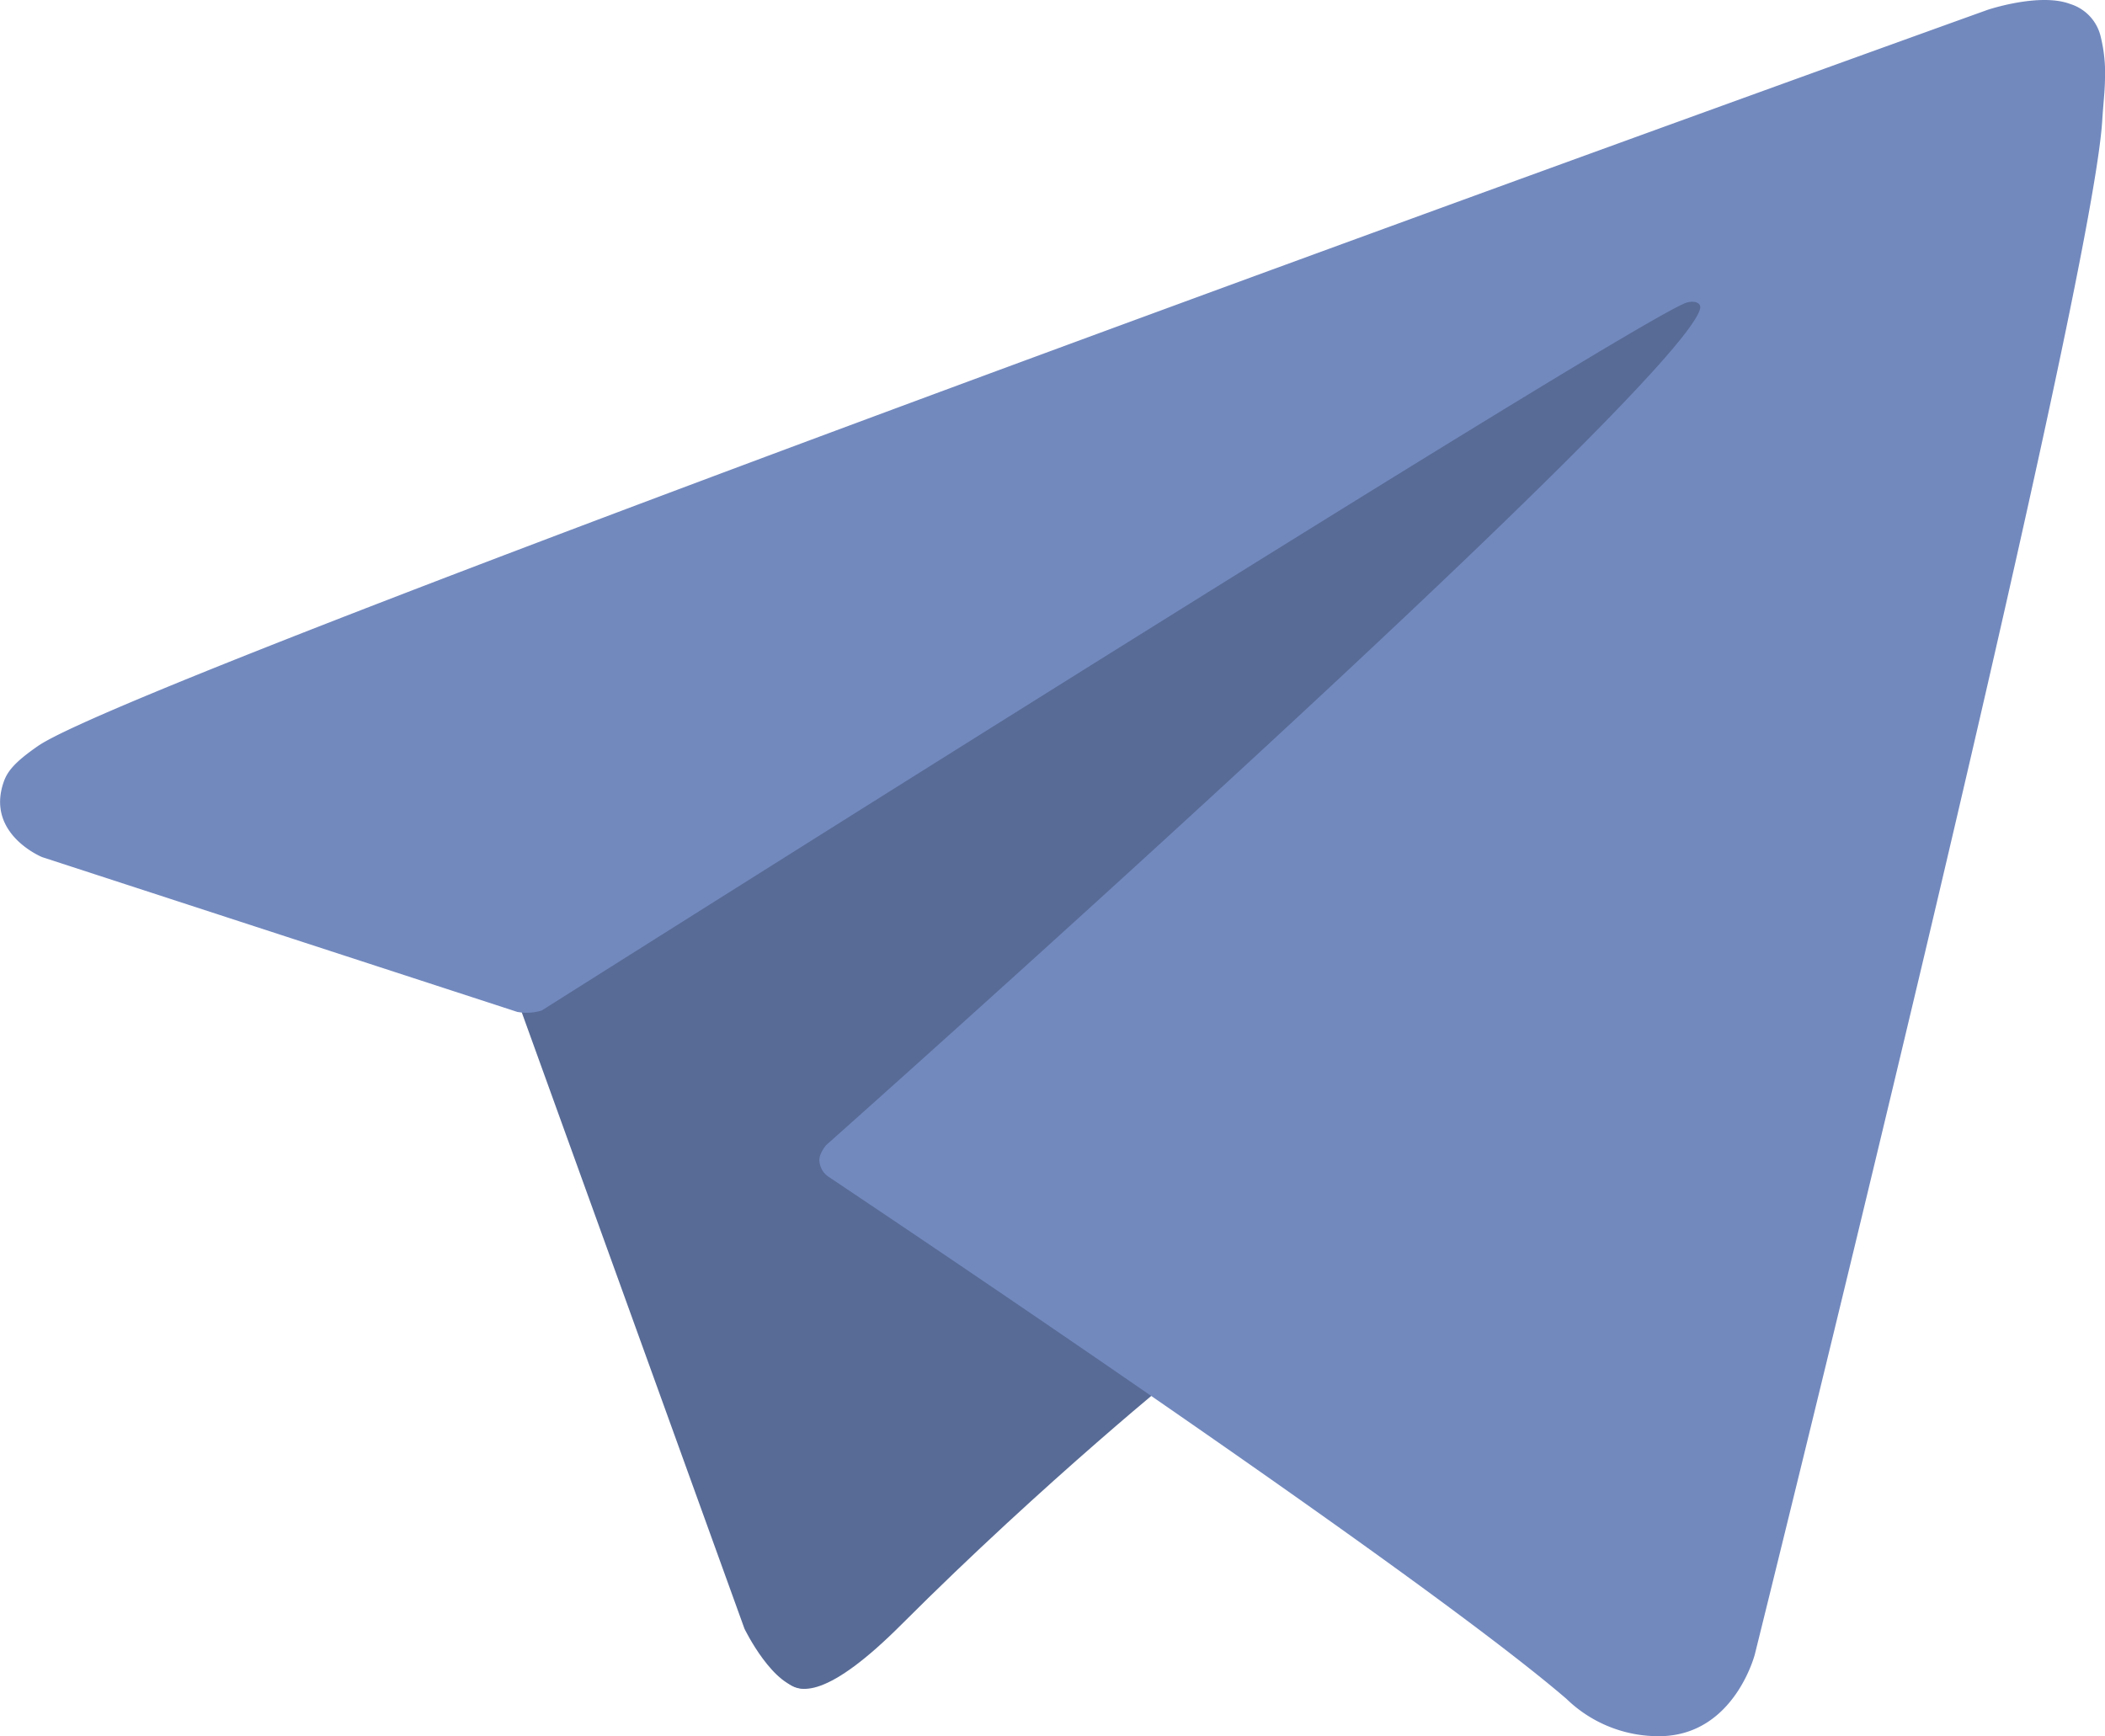
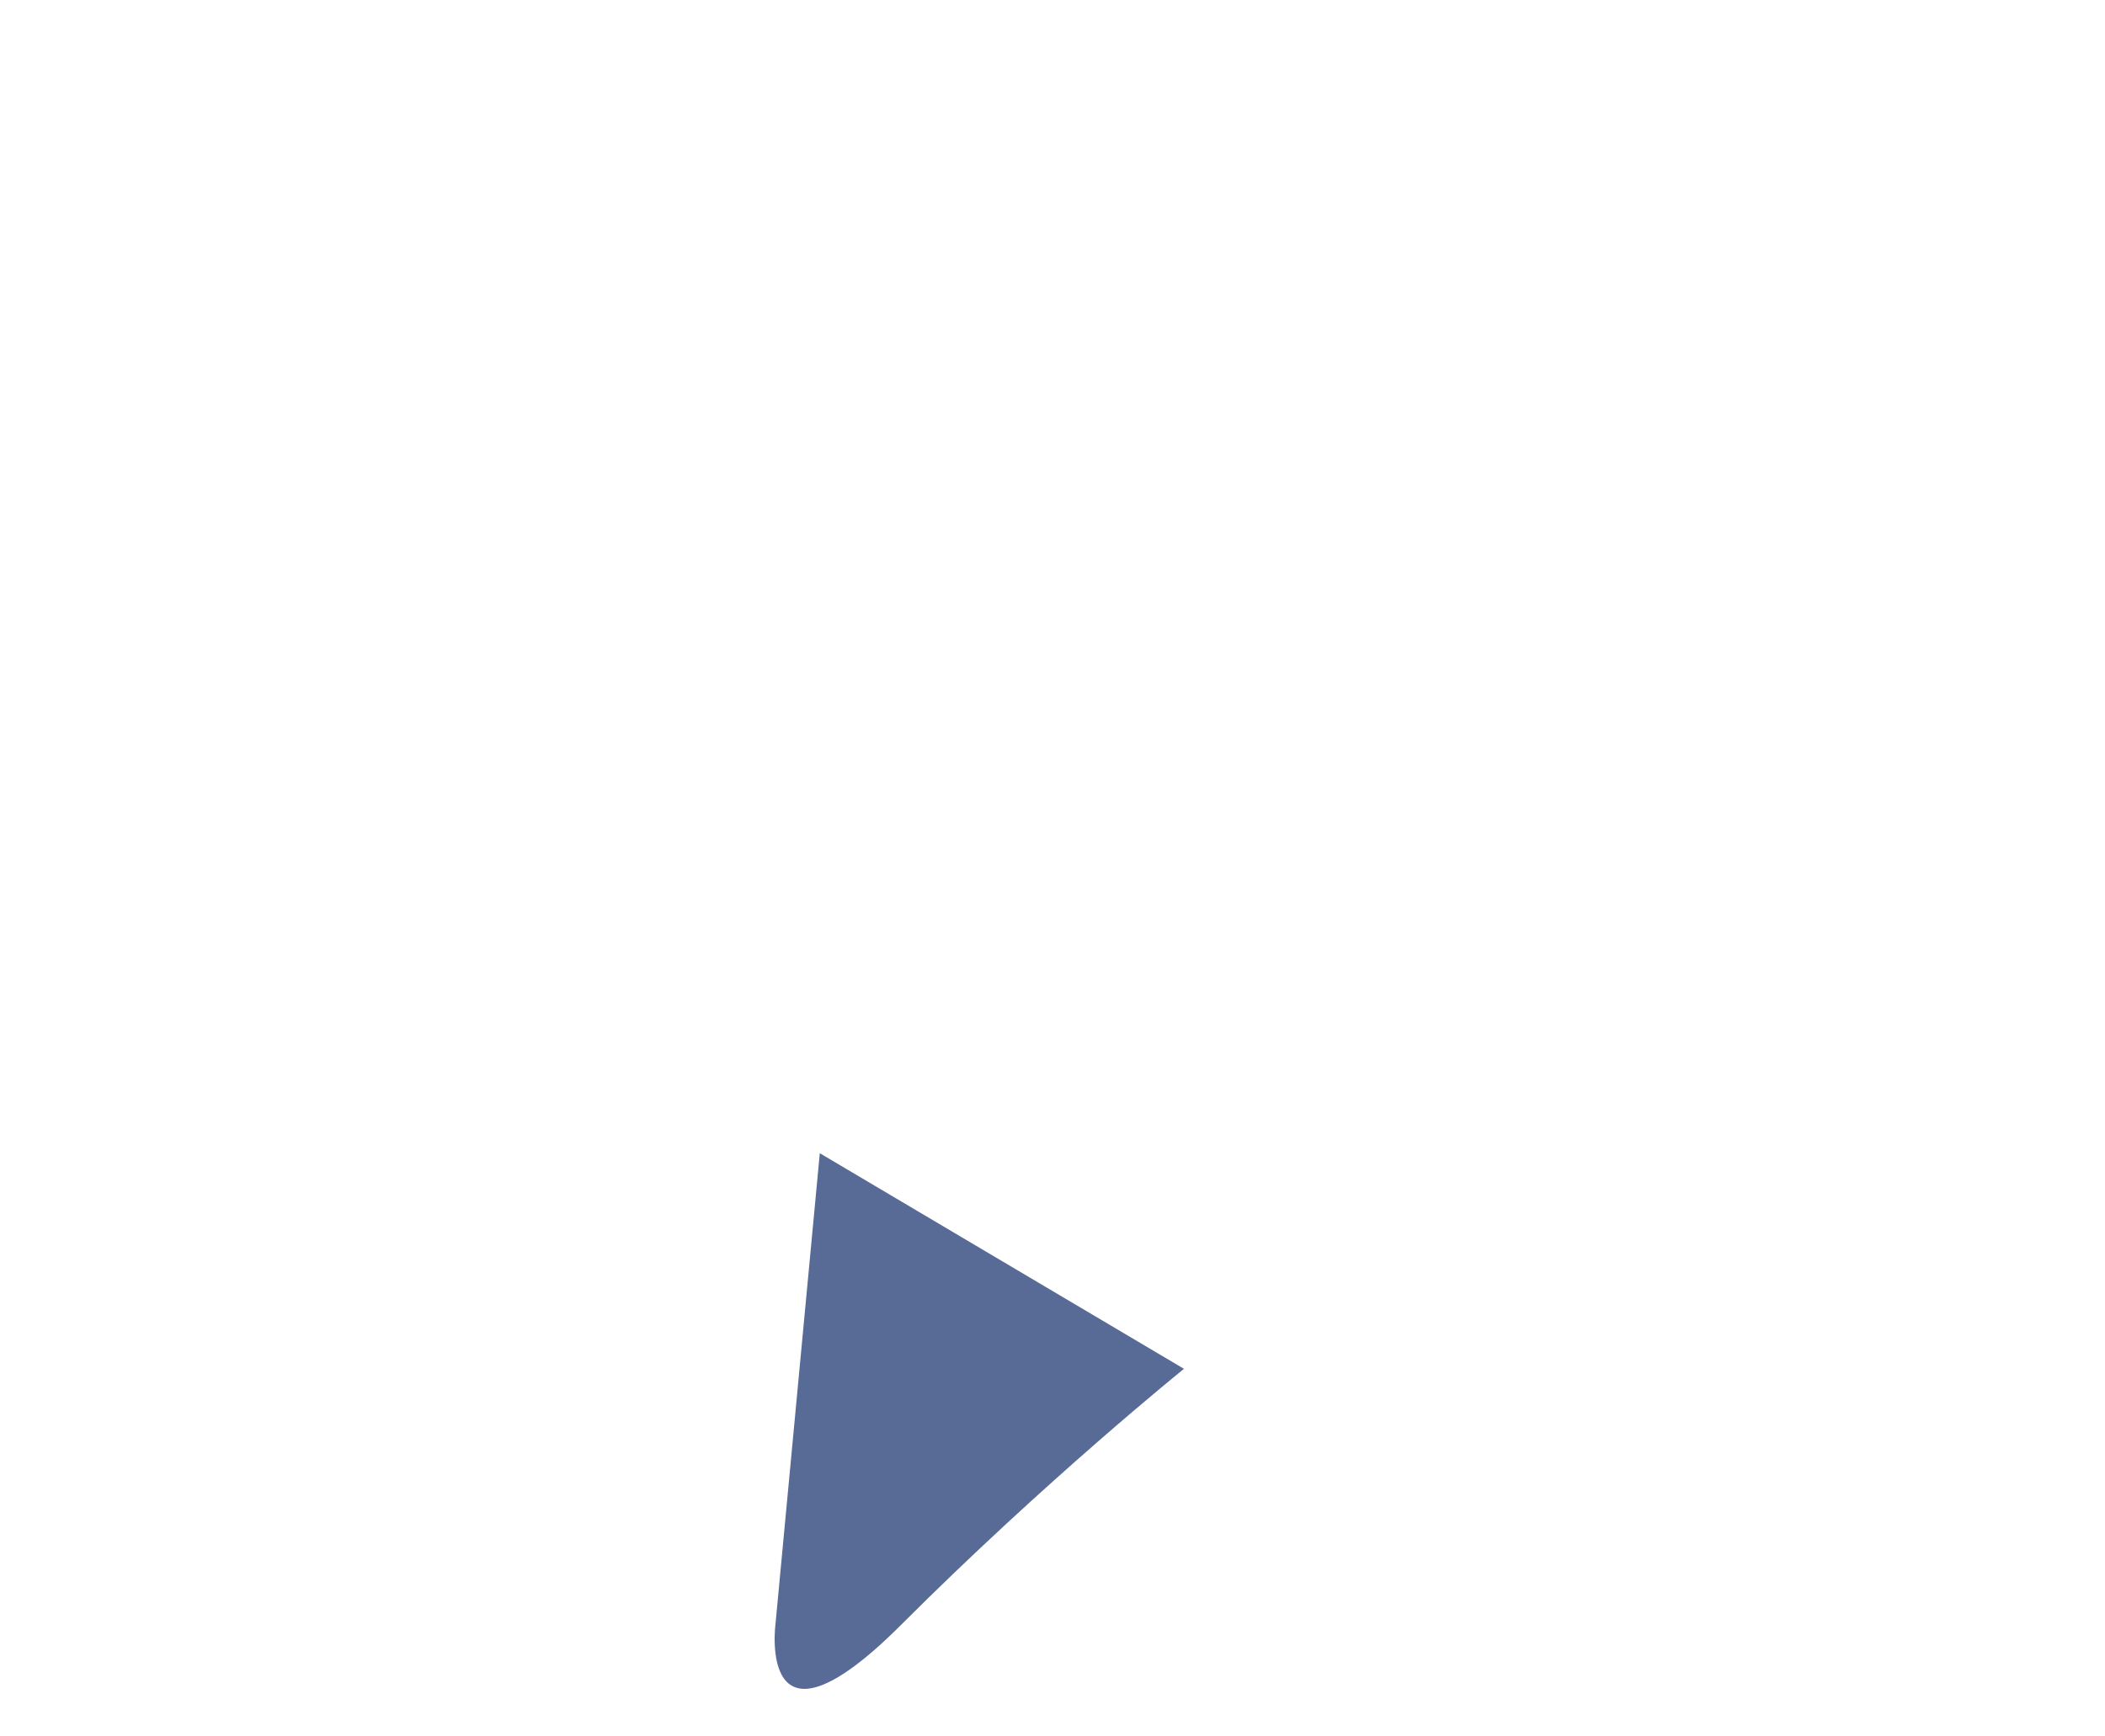
<svg xmlns="http://www.w3.org/2000/svg" width="115" height="94.862" viewBox="0 0 115 94.862">
  <g id="Telegram_logo" transform="translate(-49.603 -67.827)">
-     <path id="Path_69" data-name="Path 69" d="M81.229,123.42l12.626,34.946s1.579,3.27,3.269,3.27,26.831-26.154,26.831-26.154l27.957-54L81.68,114.4Z" transform="translate(-3.579 -1.546)" fill="#586b96" />
    <path id="Path_70" data-name="Path 70" d="M99.791,138.878l-2.424,25.759s-1.015,7.893,6.876,0,15.444-13.979,15.444-13.979" transform="translate(-5.401 -8.041)" fill="#586b96" />
-     <path id="Path_71" data-name="Path 71" d="M77.878,123.121l-25.971-8.462s-3.1-1.259-2.1-4.115c.206-.589.621-1.09,1.862-1.951,5.755-4.011,106.513-40.226,106.513-40.226s2.845-.959,4.523-.321a2.453,2.453,0,0,1,1.672,1.822,8.3,8.3,0,0,1,.225,2.292c-.008.667-.089,1.285-.15,2.254-.614,9.9-18.978,83.8-18.978,83.8s-1.1,4.324-5.035,4.472a7.21,7.21,0,0,1-5.254-2.033c-7.725-6.645-34.426-24.589-40.326-28.535a1.126,1.126,0,0,1-.484-.8c-.082-.416.37-.931.37-.931s46.493-41.326,47.73-45.664c.1-.336-.266-.5-.752-.355-3.088,1.136-56.618,34.941-62.526,38.672a2.846,2.846,0,0,1-1.312.08Z" transform="translate(0 0)" fill="#7289be" />
  </g>
</svg>